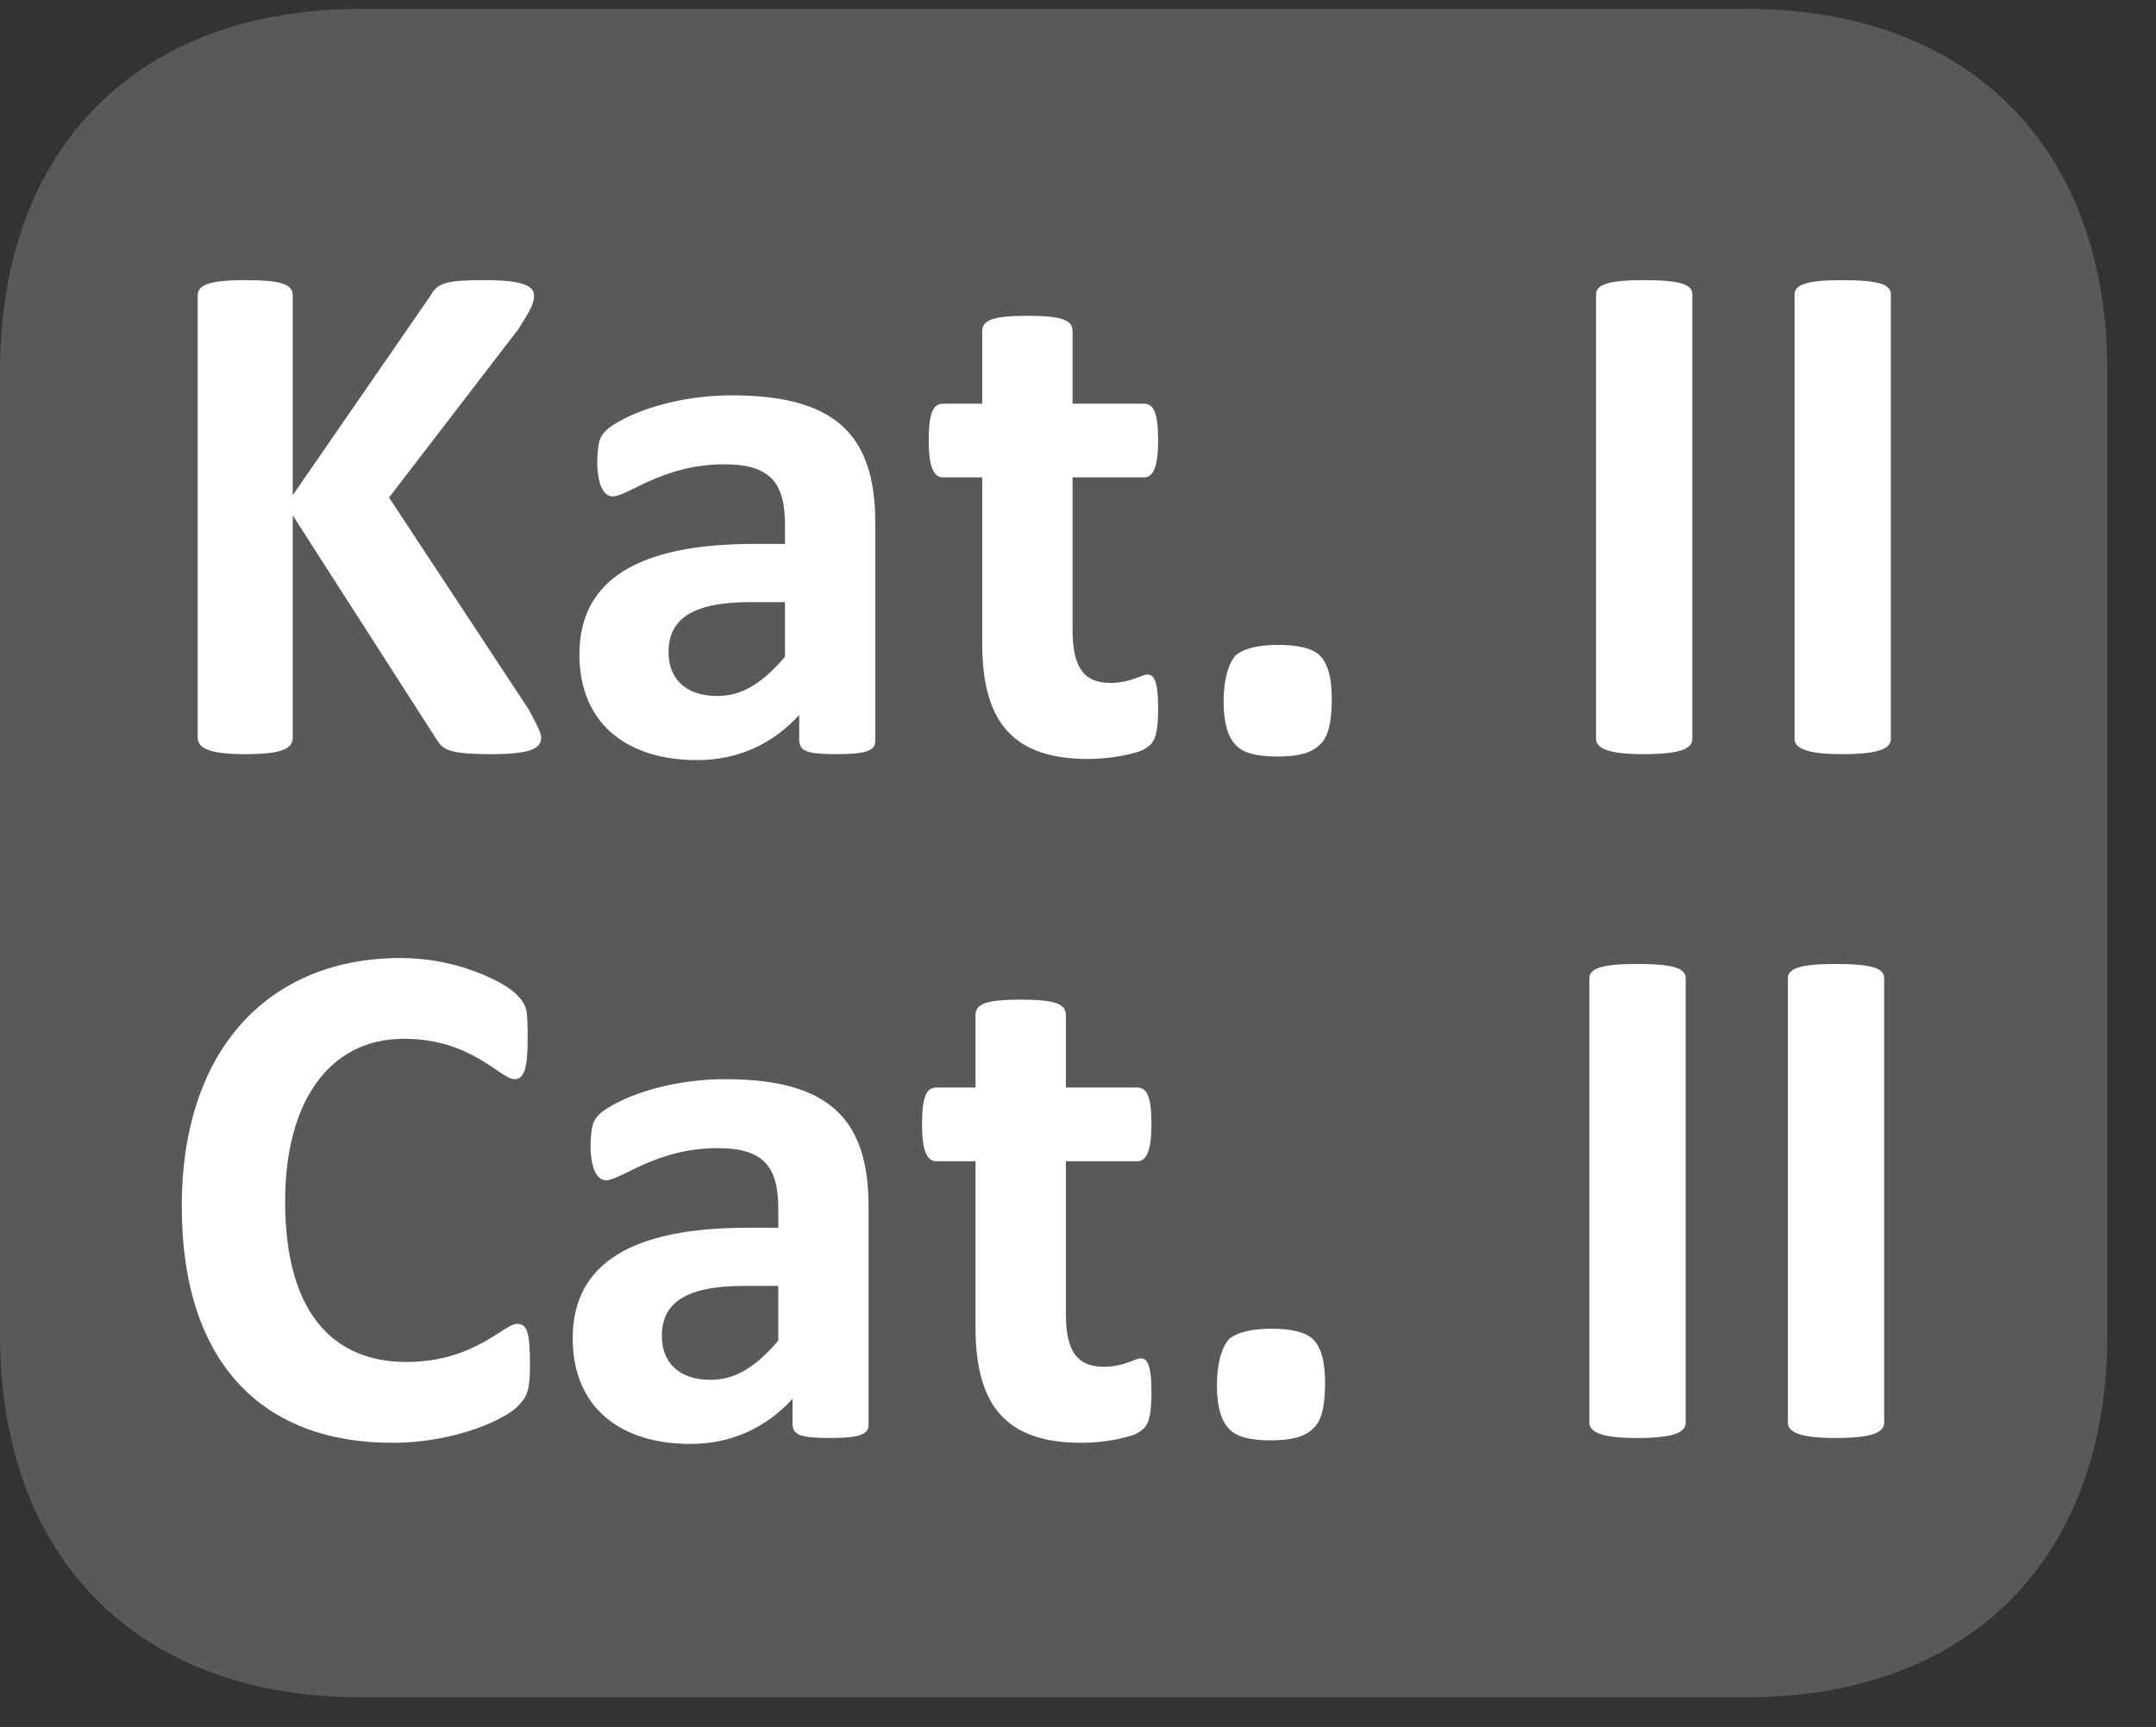
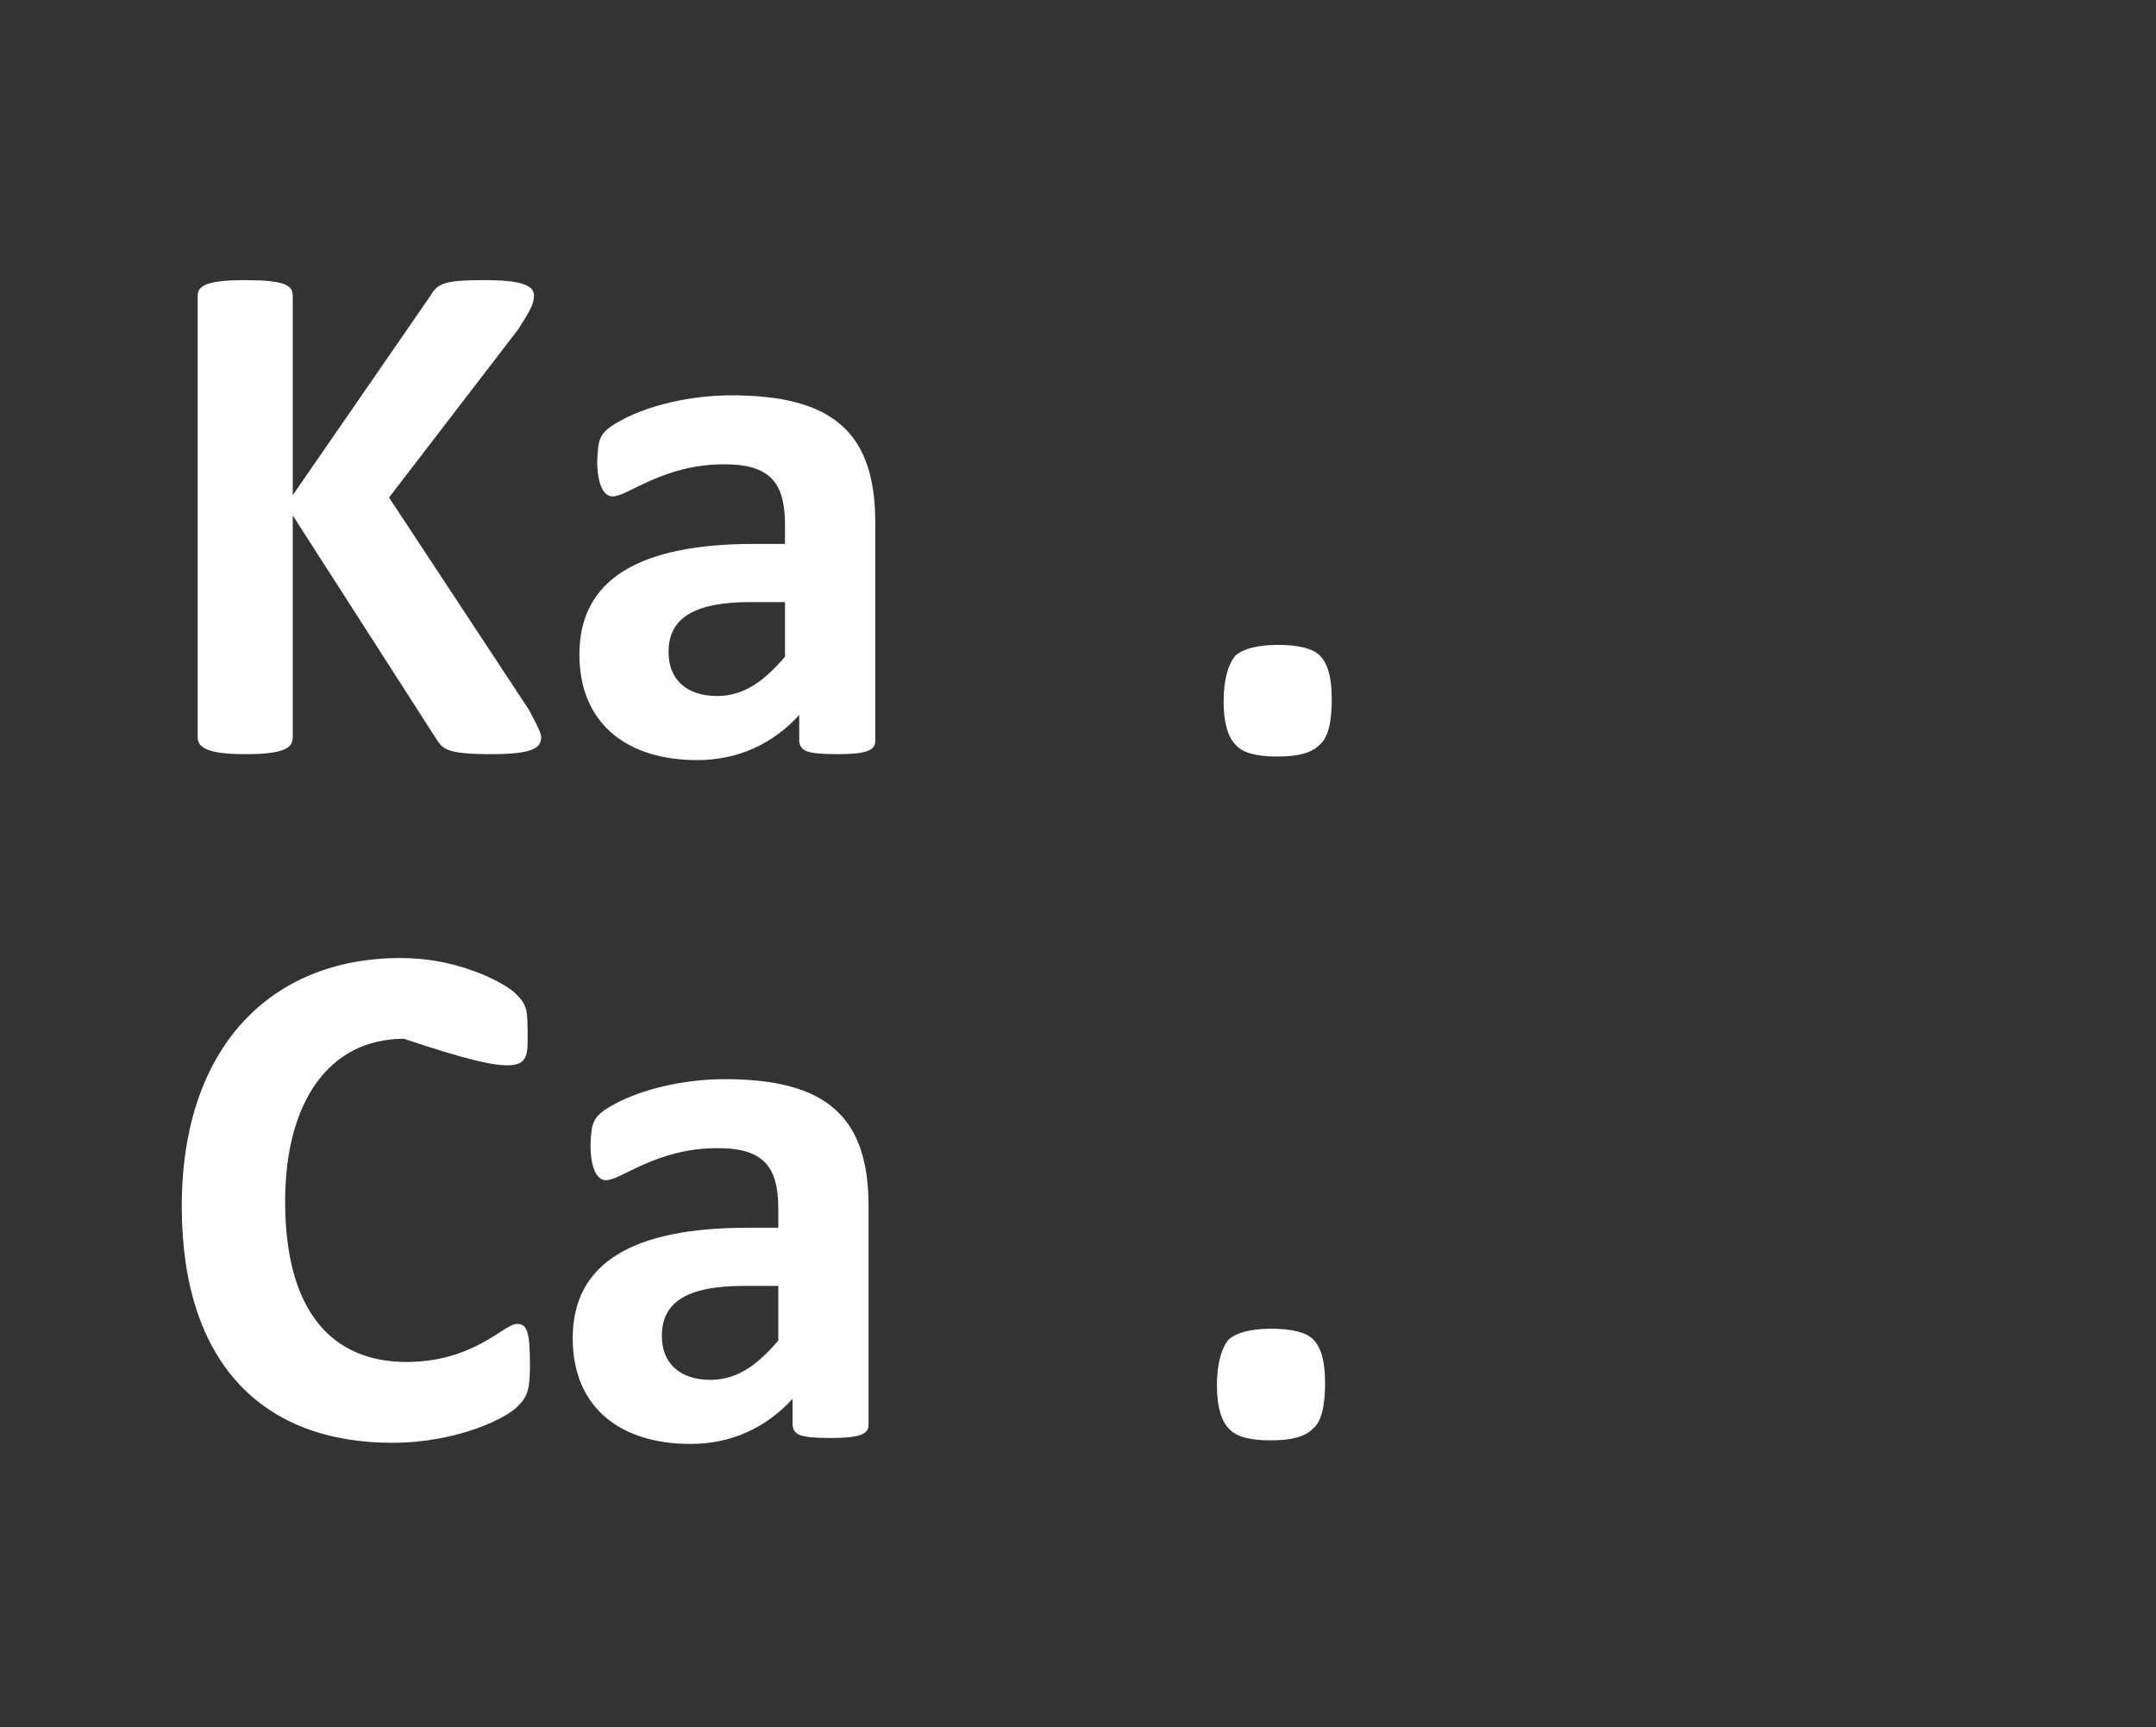
<svg xmlns="http://www.w3.org/2000/svg" xmlns:xlink="http://www.w3.org/1999/xlink" width="28.347pt" height="22.716pt" viewBox="0 0 28.347 22.716" version="1.2">
  <rect x="0" y="0" width="28.347" height="22.716" fill="#333333" stroke="none" />
  <defs>
    <g>
      <symbol overflow="visible" id="glyph0-0">
-         <path style="stroke:none;" d="M 0.203 -6.188 L 0.203 0 L 4.719 0 L 4.719 -6.188 Z M 0.703 -0.484 L 0.703 -5.703 L 4.203 -5.703 L 4.203 -0.484 Z M 3.719 -4.031 C 3.719 -4.734 3.312 -5.297 2.234 -5.297 C 1.797 -5.297 1.359 -5.172 1.281 -5.062 C 1.219 -5.031 1.219 -4.938 1.219 -4.781 C 1.219 -4.484 1.25 -4.453 1.312 -4.453 C 1.375 -4.453 1.641 -4.641 2.078 -4.641 C 2.562 -4.641 2.797 -4.375 2.797 -4 C 2.797 -3.641 2.625 -3.359 2.156 -3.359 L 2.094 -3.359 C 1.906 -3.359 1.797 -3.266 1.812 -3.016 L 1.859 -2.266 C 1.859 -2.172 1.953 -2.156 2.25 -2.156 C 2.484 -2.156 2.625 -2.188 2.625 -2.266 L 2.656 -2.844 C 3.281 -2.922 3.719 -3.312 3.719 -4.031 Z M 2.734 -1.359 C 2.734 -1.703 2.625 -1.828 2.266 -1.828 C 1.891 -1.828 1.766 -1.703 1.766 -1.359 C 1.766 -1.016 1.891 -0.891 2.266 -0.891 C 2.625 -0.891 2.734 -1.016 2.734 -1.359 Z M 2.734 -1.359 " />
-       </symbol>
+         </symbol>
      <symbol overflow="visible" id="glyph0-1">
        <path style="stroke:none;" d="M 5.188 -0.188 C 5.188 -0.234 5.172 -0.281 5.031 -0.547 L 3.188 -3.344 L 4.891 -5.562 C 5.047 -5.812 5.094 -5.891 5.094 -6 C 5.094 -6.125 4.953 -6.203 4.453 -6.203 C 3.953 -6.203 3.828 -6.172 3.734 -6 L 1.922 -3.375 L 1.922 -6 C 1.922 -6.141 1.797 -6.203 1.297 -6.203 C 0.828 -6.203 0.672 -6.141 0.672 -6 L 0.672 -0.188 C 0.672 -0.047 0.828 0.031 1.297 0.031 C 1.797 0.031 1.922 -0.047 1.922 -0.188 L 1.922 -3.109 L 3.797 -0.188 C 3.891 -0.047 3.906 0.031 4.531 0.031 C 5.062 0.031 5.188 -0.047 5.188 -0.188 Z M 5.188 -0.188 " />
      </symbol>
      <symbol overflow="visible" id="glyph0-2">
        <path style="stroke:none;" d="M 4.234 -3.016 C 4.234 -4.188 3.688 -4.688 2.344 -4.688 C 1.781 -4.688 1.25 -4.547 0.922 -4.375 C 0.594 -4.203 0.594 -4.125 0.578 -3.828 C 0.578 -3.531 0.656 -3.359 0.781 -3.359 C 0.984 -3.359 1.438 -3.781 2.25 -3.781 C 2.859 -3.781 3.047 -3.531 3.047 -2.984 L 3.047 -2.734 L 2.641 -2.734 C 1.125 -2.734 0.344 -2.266 0.344 -1.281 C 0.344 -0.359 0.984 0.109 1.891 0.109 C 2.438 0.109 2.891 -0.109 3.234 -0.484 L 3.234 -0.141 C 3.25 -0.016 3.312 0.031 3.734 0.031 C 4.109 0.031 4.234 -0.016 4.234 -0.141 Z M 3.047 -1.25 C 2.766 -0.922 2.5 -0.734 2.156 -0.734 C 1.75 -0.734 1.516 -0.953 1.516 -1.312 C 1.516 -1.734 1.812 -1.969 2.594 -1.969 L 3.047 -1.969 Z M 3.047 -1.25 " />
      </symbol>
      <symbol overflow="visible" id="glyph0-3">
-         <path style="stroke:none;" d="M 3.125 -0.578 C 3.125 -0.953 3.062 -1.016 2.984 -1.016 C 2.906 -1.016 2.766 -0.906 2.5 -0.906 C 2.125 -0.906 2 -1.141 2 -1.609 L 2 -3.609 L 2.938 -3.609 C 3.062 -3.609 3.125 -3.75 3.125 -4.094 C 3.125 -4.469 3.062 -4.578 2.938 -4.578 L 2 -4.578 L 2 -5.531 C 2 -5.672 1.875 -5.734 1.406 -5.734 C 0.938 -5.734 0.812 -5.672 0.812 -5.531 L 0.812 -4.578 L 0.297 -4.578 C 0.172 -4.578 0.109 -4.469 0.109 -4.094 C 0.109 -3.75 0.172 -3.609 0.297 -3.609 L 0.812 -3.609 L 0.812 -1.422 C 0.812 -0.375 1.234 0.094 2.203 0.094 C 2.469 0.094 2.734 0.047 2.906 -0.016 C 3.062 -0.094 3.125 -0.156 3.125 -0.578 Z M 3.125 -0.578 " />
-       </symbol>
+         </symbol>
      <symbol overflow="visible" id="glyph0-4">
        <path style="stroke:none;" d="M 2.016 -0.688 C 2.016 -0.969 1.969 -1.156 1.859 -1.266 C 1.766 -1.359 1.578 -1.406 1.312 -1.406 C 1.047 -1.406 0.859 -1.359 0.75 -1.266 C 0.656 -1.156 0.594 -0.953 0.594 -0.656 C 0.594 -0.375 0.656 -0.188 0.75 -0.094 C 0.844 0.016 1.031 0.062 1.297 0.062 C 1.578 0.062 1.75 0.016 1.859 -0.094 C 1.969 -0.188 2.016 -0.391 2.016 -0.688 Z M 2.016 -0.688 " />
      </symbol>
      <symbol overflow="visible" id="glyph0-5">
-         <path style="stroke:none;" d="" />
-       </symbol>
+         </symbol>
      <symbol overflow="visible" id="glyph0-6">
-         <path style="stroke:none;" d="M 1.938 -6.016 C 1.938 -6.141 1.797 -6.203 1.297 -6.203 C 0.828 -6.203 0.672 -6.141 0.672 -6.016 L 0.672 -0.172 C 0.672 -0.047 0.828 0.031 1.297 0.031 C 1.797 0.031 1.938 -0.047 1.938 -0.172 Z M 1.938 -6.016 " />
-       </symbol>
+         </symbol>
      <symbol overflow="visible" id="glyph0-7">
-         <path style="stroke:none;" d="M 4.953 -0.938 C 4.953 -1.391 4.906 -1.469 4.781 -1.469 C 4.609 -1.469 4.219 -0.969 3.328 -0.969 C 2.359 -0.969 1.734 -1.625 1.734 -3.078 C 1.734 -4.391 2.312 -5.219 3.297 -5.219 C 4.188 -5.219 4.562 -4.688 4.75 -4.688 C 4.875 -4.688 4.922 -4.828 4.922 -5.203 C 4.922 -5.391 4.922 -5.5 4.906 -5.594 C 4.875 -5.688 4.859 -5.719 4.766 -5.812 C 4.688 -5.891 4.453 -6.031 4.172 -6.125 C 3.906 -6.219 3.594 -6.281 3.25 -6.281 C 1.547 -6.281 0.375 -5.109 0.375 -3.016 C 0.375 -0.953 1.438 0.094 3.141 0.094 C 4 0.094 4.656 -0.234 4.797 -0.391 C 4.922 -0.516 4.953 -0.609 4.953 -0.938 Z M 4.953 -0.938 " />
+         <path style="stroke:none;" d="M 4.953 -0.938 C 4.953 -1.391 4.906 -1.469 4.781 -1.469 C 4.609 -1.469 4.219 -0.969 3.328 -0.969 C 2.359 -0.969 1.734 -1.625 1.734 -3.078 C 1.734 -4.391 2.312 -5.219 3.297 -5.219 C 4.875 -4.688 4.922 -4.828 4.922 -5.203 C 4.922 -5.391 4.922 -5.5 4.906 -5.594 C 4.875 -5.688 4.859 -5.719 4.766 -5.812 C 4.688 -5.891 4.453 -6.031 4.172 -6.125 C 3.906 -6.219 3.594 -6.281 3.25 -6.281 C 1.547 -6.281 0.375 -5.109 0.375 -3.016 C 0.375 -0.953 1.438 0.094 3.141 0.094 C 4 0.094 4.656 -0.234 4.797 -0.391 C 4.922 -0.516 4.953 -0.609 4.953 -0.938 Z M 4.953 -0.938 " />
      </symbol>
    </g>
    <clipPath id="clip1">
-       <path d="M 0 0.117 L 27.707 0.117 L 27.707 22.32 L 0 22.32 Z M 0 0.117 " />
-     </clipPath>
+       </clipPath>
  </defs>
  <g id="surface1">
    <g clip-path="url(#clip1)" clip-rule="nonzero">
      <path style=" stroke:none;fill-rule:nonzero;fill:rgb(34.509%,34.901%,35.686%);fill-opacity:1;" d="M 27.707 17.559 L 27.707 4.879 C 27.707 1.941 25.891 0.117 22.969 0.117 L 4.738 0.117 C 1.816 0.117 0 1.941 0 4.879 L 0 17.559 C 0 20.496 1.816 22.32 4.738 22.32 L 22.969 22.32 C 25.891 22.32 27.707 20.496 27.707 17.559 " />
    </g>
    <g style="fill:rgb(100%,100%,100%);fill-opacity:1;">
      <use xlink:href="#glyph0-1" x="1.927" y="9.887" />
      <use xlink:href="#glyph0-2" x="7.274" y="9.887" />
      <use xlink:href="#glyph0-3" x="12.102" y="9.887" />
      <use xlink:href="#glyph0-4" x="15.494" y="9.887" />
      <use xlink:href="#glyph0-5" x="18.104" y="9.887" />
      <use xlink:href="#glyph0-6" x="20.313" y="9.887" />
      <use xlink:href="#glyph0-6" x="22.923" y="9.887" />
    </g>
    <g style="fill:rgb(100%,100%,100%);fill-opacity:1;">
      <use xlink:href="#glyph0-7" x="2.015" y="18.88" />
      <use xlink:href="#glyph0-2" x="7.186" y="18.88" />
      <use xlink:href="#glyph0-3" x="12.014" y="18.88" />
      <use xlink:href="#glyph0-4" x="15.406" y="18.88" />
      <use xlink:href="#glyph0-5" x="18.016" y="18.88" />
      <use xlink:href="#glyph0-6" x="20.225" y="18.88" />
      <use xlink:href="#glyph0-6" x="22.835" y="18.88" />
    </g>
  </g>
</svg>